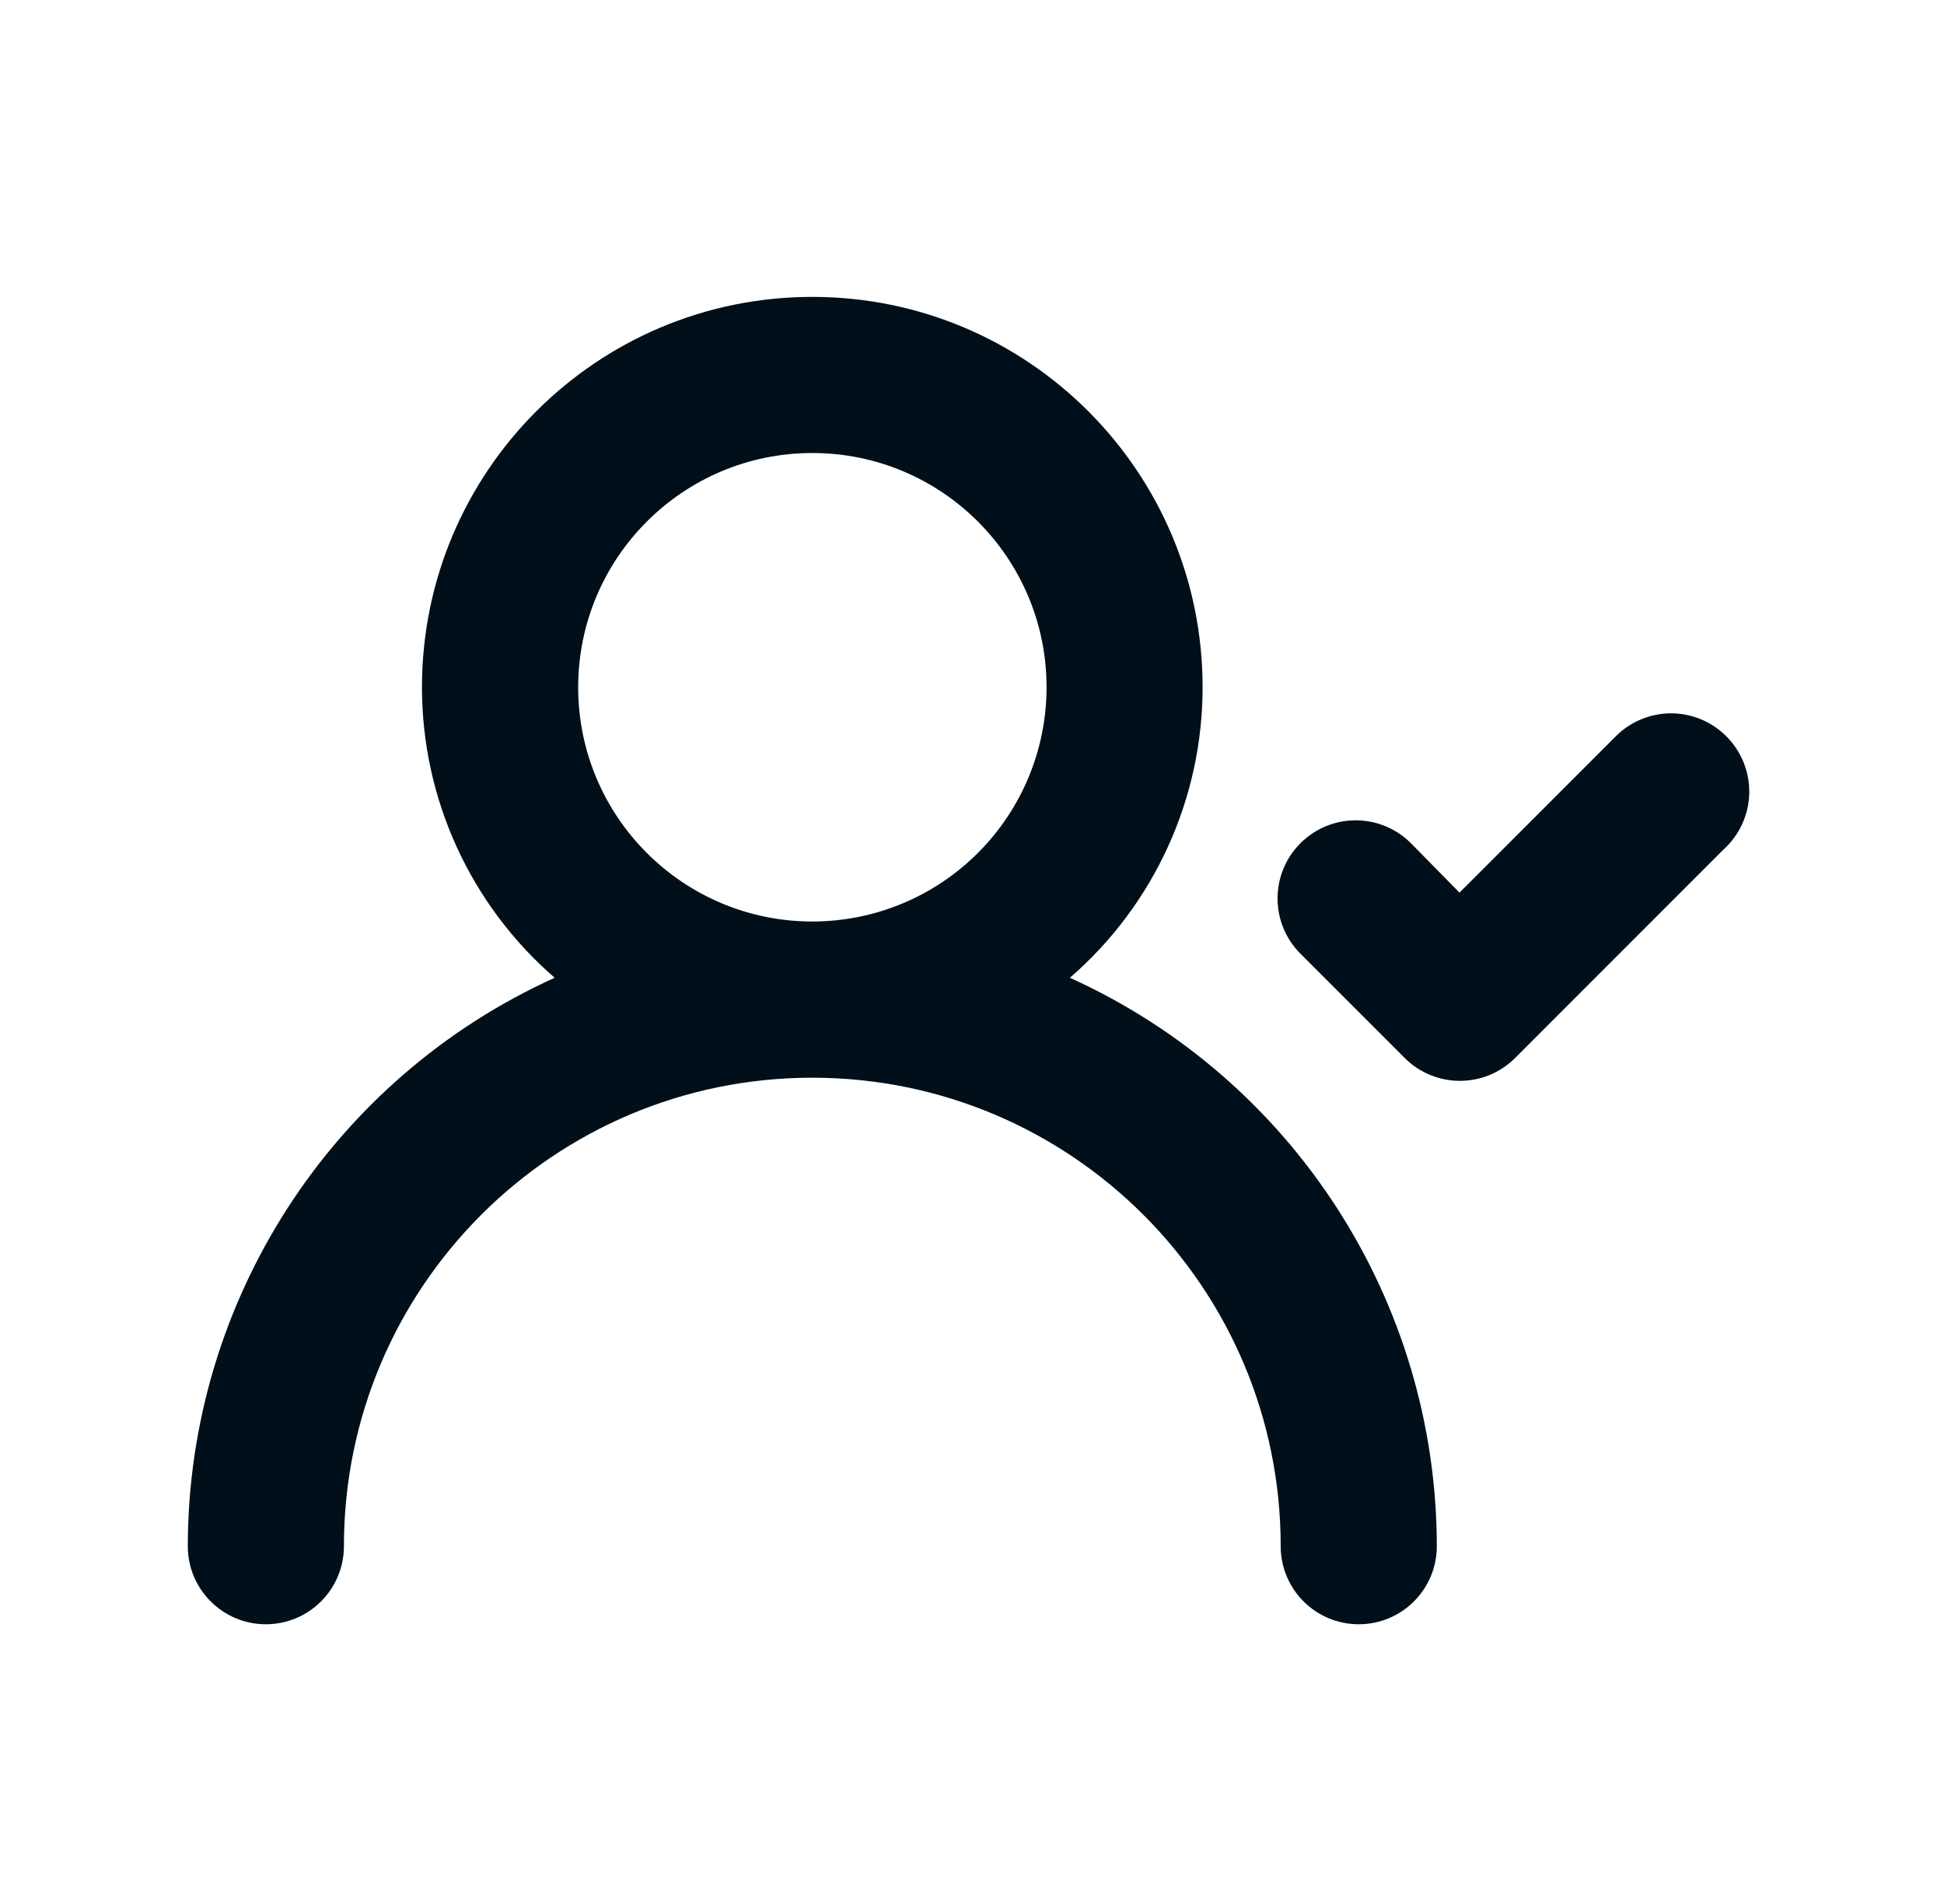
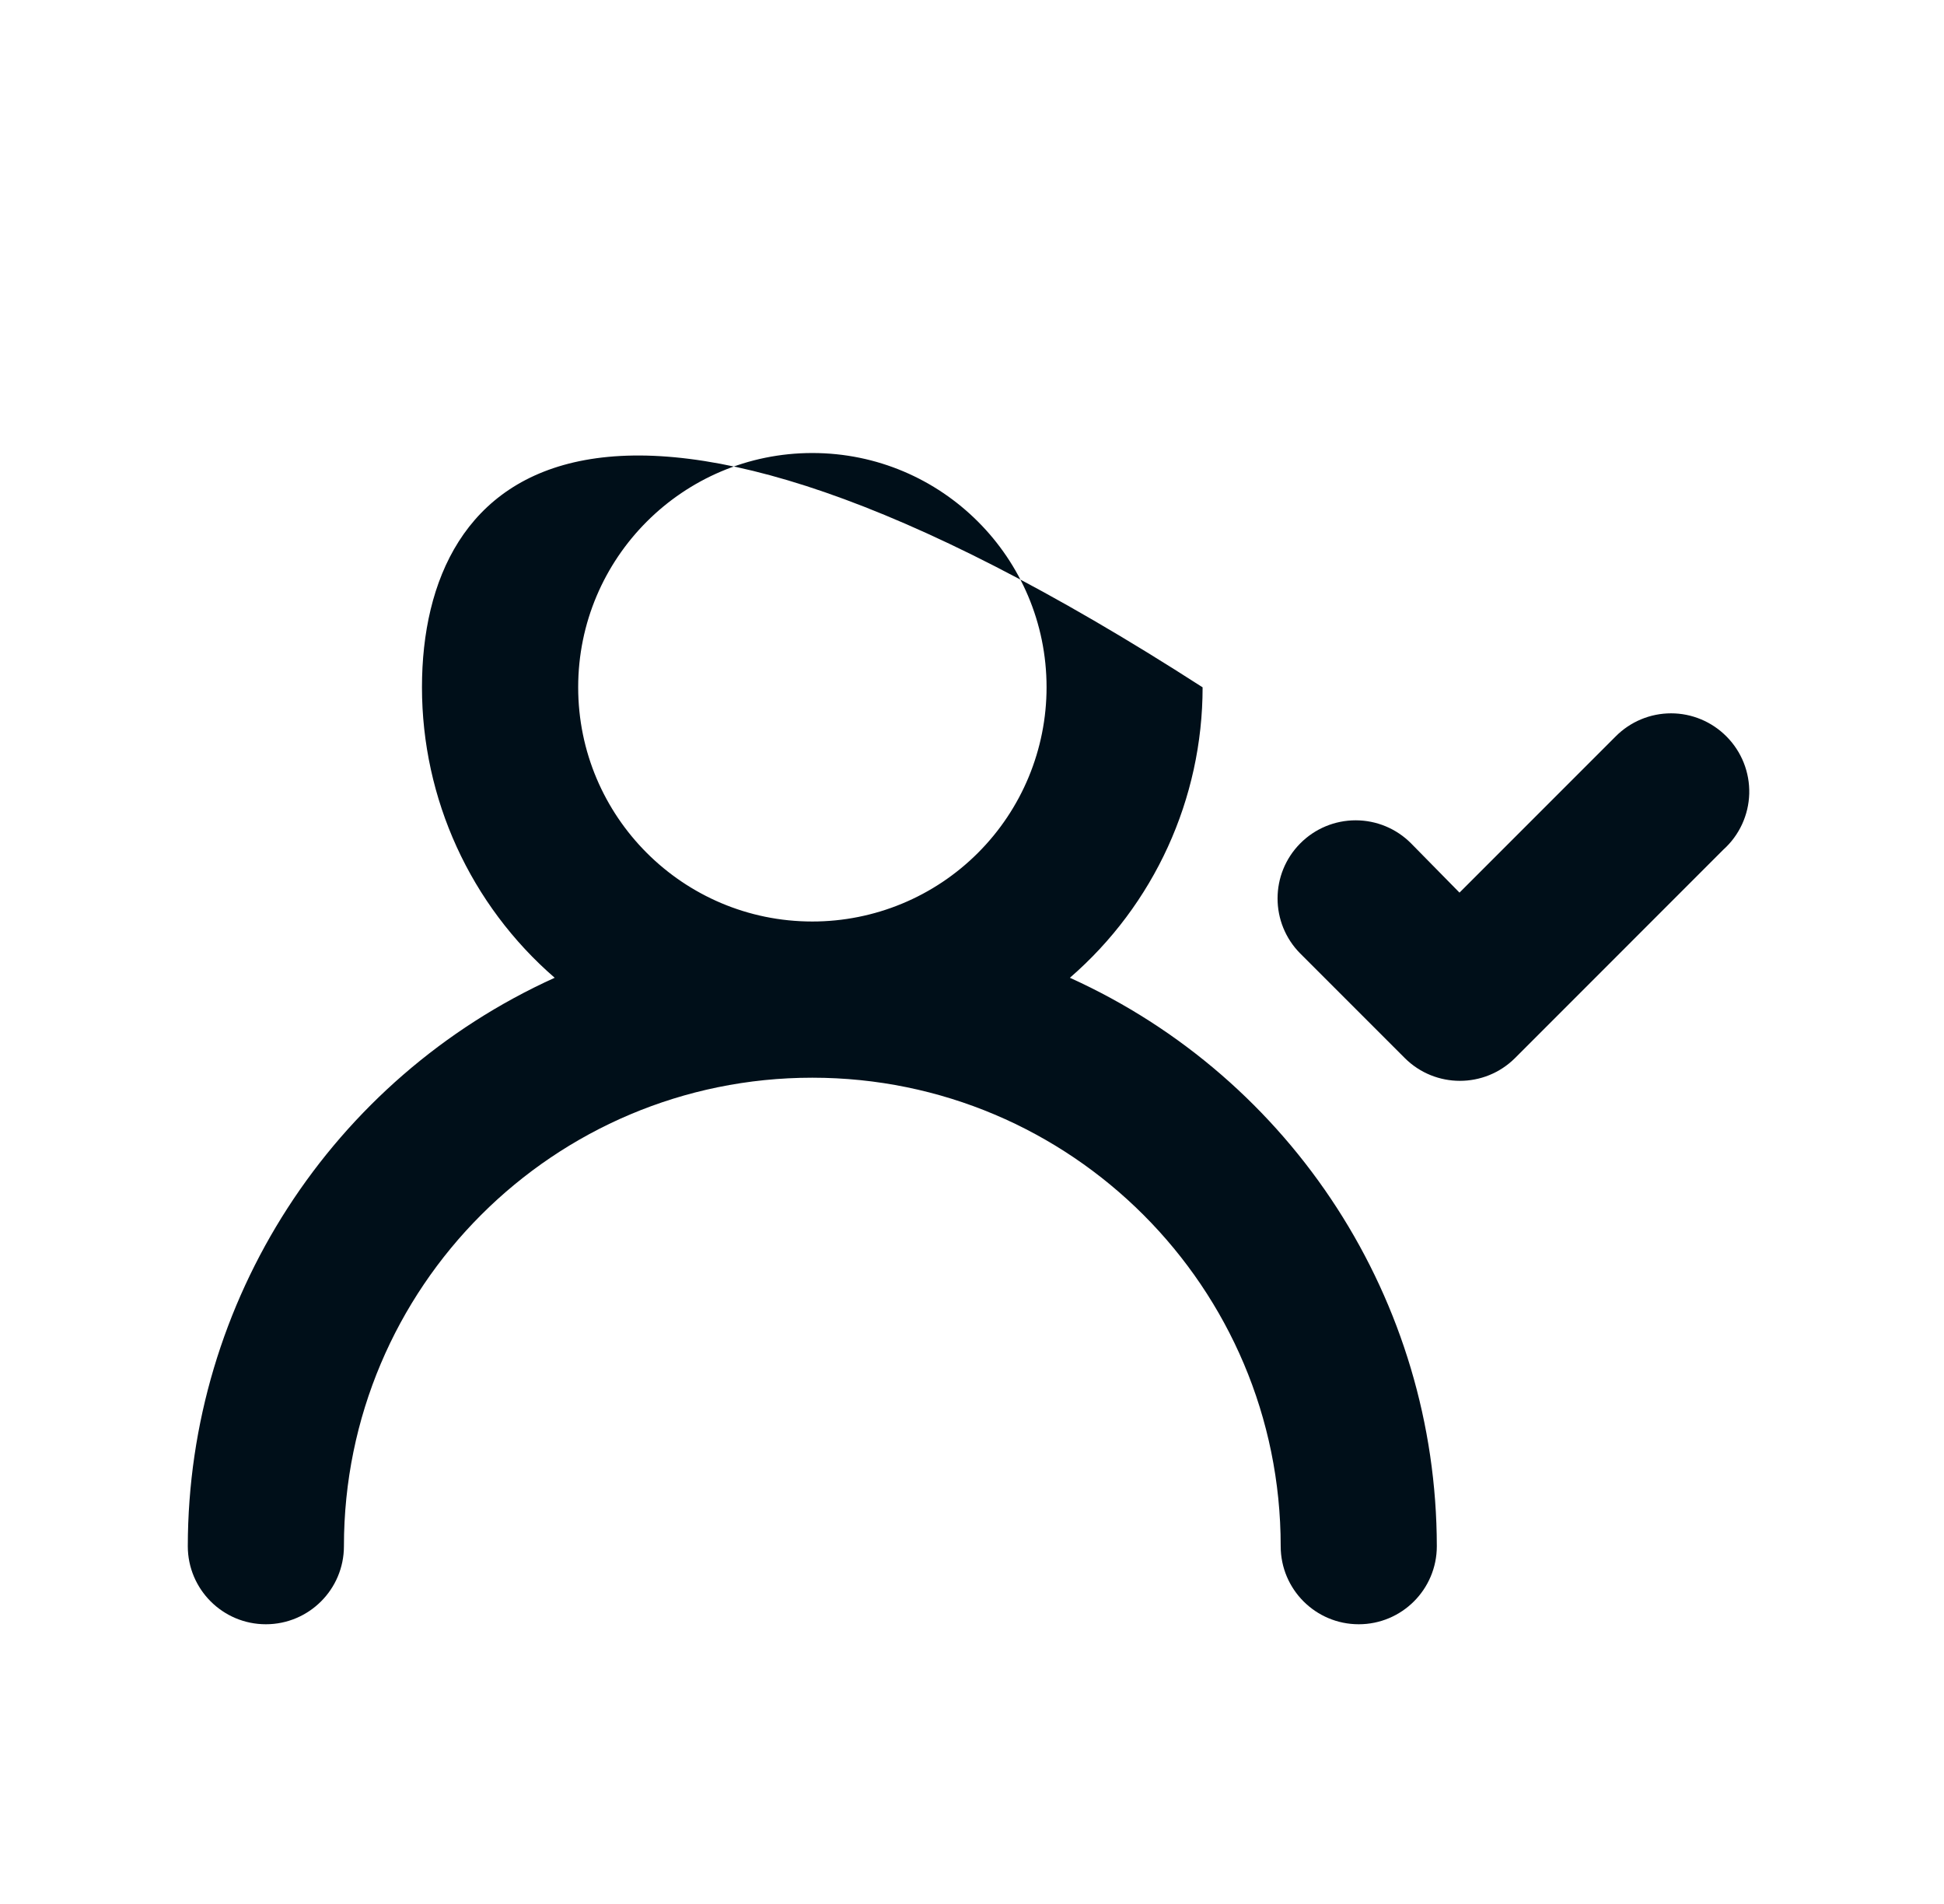
<svg xmlns="http://www.w3.org/2000/svg" width="48" height="47" viewBox="0 0 48 47" fill="none">
-   <path fill-rule="evenodd" clip-rule="evenodd" d="M26.417 24.137C28.498 22.335 29.694 19.719 29.694 16.967C29.694 11.644 25.379 7.329 20.057 7.329C14.734 7.329 10.419 11.644 10.419 16.967C10.419 19.719 11.615 22.335 13.696 24.137C8.185 26.632 4.643 32.12 4.637 38.169C4.637 39.233 5.5 40.096 6.564 40.096C7.629 40.096 8.492 39.233 8.492 38.169C8.492 31.782 13.669 26.604 20.057 26.604C26.444 26.604 31.622 31.782 31.622 38.169C31.622 39.233 32.484 40.096 33.549 40.096C34.614 40.096 35.477 39.233 35.477 38.169C35.471 32.12 31.928 26.632 26.417 24.137ZM20.058 22.748C16.865 22.748 14.276 20.159 14.276 16.966C14.276 13.772 16.865 11.183 20.058 11.183C23.252 11.183 25.841 13.772 25.841 16.966C25.841 18.499 25.232 19.97 24.147 21.054C23.063 22.139 21.592 22.748 20.058 22.748ZM41.261 17.609C41.774 17.609 42.267 17.815 42.629 18.18C43.002 18.554 43.205 19.065 43.191 19.593C43.176 20.122 42.945 20.621 42.552 20.974L37.406 26.121C36.654 26.868 35.44 26.868 34.688 26.121L32.105 23.538C31.358 22.786 31.358 21.572 32.105 20.82C32.467 20.455 32.959 20.25 33.473 20.25C33.987 20.25 34.48 20.455 34.842 20.82L36.037 22.035L39.892 18.18C40.254 17.815 40.746 17.609 41.261 17.609Z" fill="#000F19" />
+   <path fill-rule="evenodd" clip-rule="evenodd" d="M26.417 24.137C28.498 22.335 29.694 19.719 29.694 16.967C14.734 7.329 10.419 11.644 10.419 16.967C10.419 19.719 11.615 22.335 13.696 24.137C8.185 26.632 4.643 32.12 4.637 38.169C4.637 39.233 5.5 40.096 6.564 40.096C7.629 40.096 8.492 39.233 8.492 38.169C8.492 31.782 13.669 26.604 20.057 26.604C26.444 26.604 31.622 31.782 31.622 38.169C31.622 39.233 32.484 40.096 33.549 40.096C34.614 40.096 35.477 39.233 35.477 38.169C35.471 32.12 31.928 26.632 26.417 24.137ZM20.058 22.748C16.865 22.748 14.276 20.159 14.276 16.966C14.276 13.772 16.865 11.183 20.058 11.183C23.252 11.183 25.841 13.772 25.841 16.966C25.841 18.499 25.232 19.97 24.147 21.054C23.063 22.139 21.592 22.748 20.058 22.748ZM41.261 17.609C41.774 17.609 42.267 17.815 42.629 18.18C43.002 18.554 43.205 19.065 43.191 19.593C43.176 20.122 42.945 20.621 42.552 20.974L37.406 26.121C36.654 26.868 35.44 26.868 34.688 26.121L32.105 23.538C31.358 22.786 31.358 21.572 32.105 20.82C32.467 20.455 32.959 20.25 33.473 20.25C33.987 20.25 34.48 20.455 34.842 20.82L36.037 22.035L39.892 18.18C40.254 17.815 40.746 17.609 41.261 17.609Z" fill="#000F19" />
</svg>